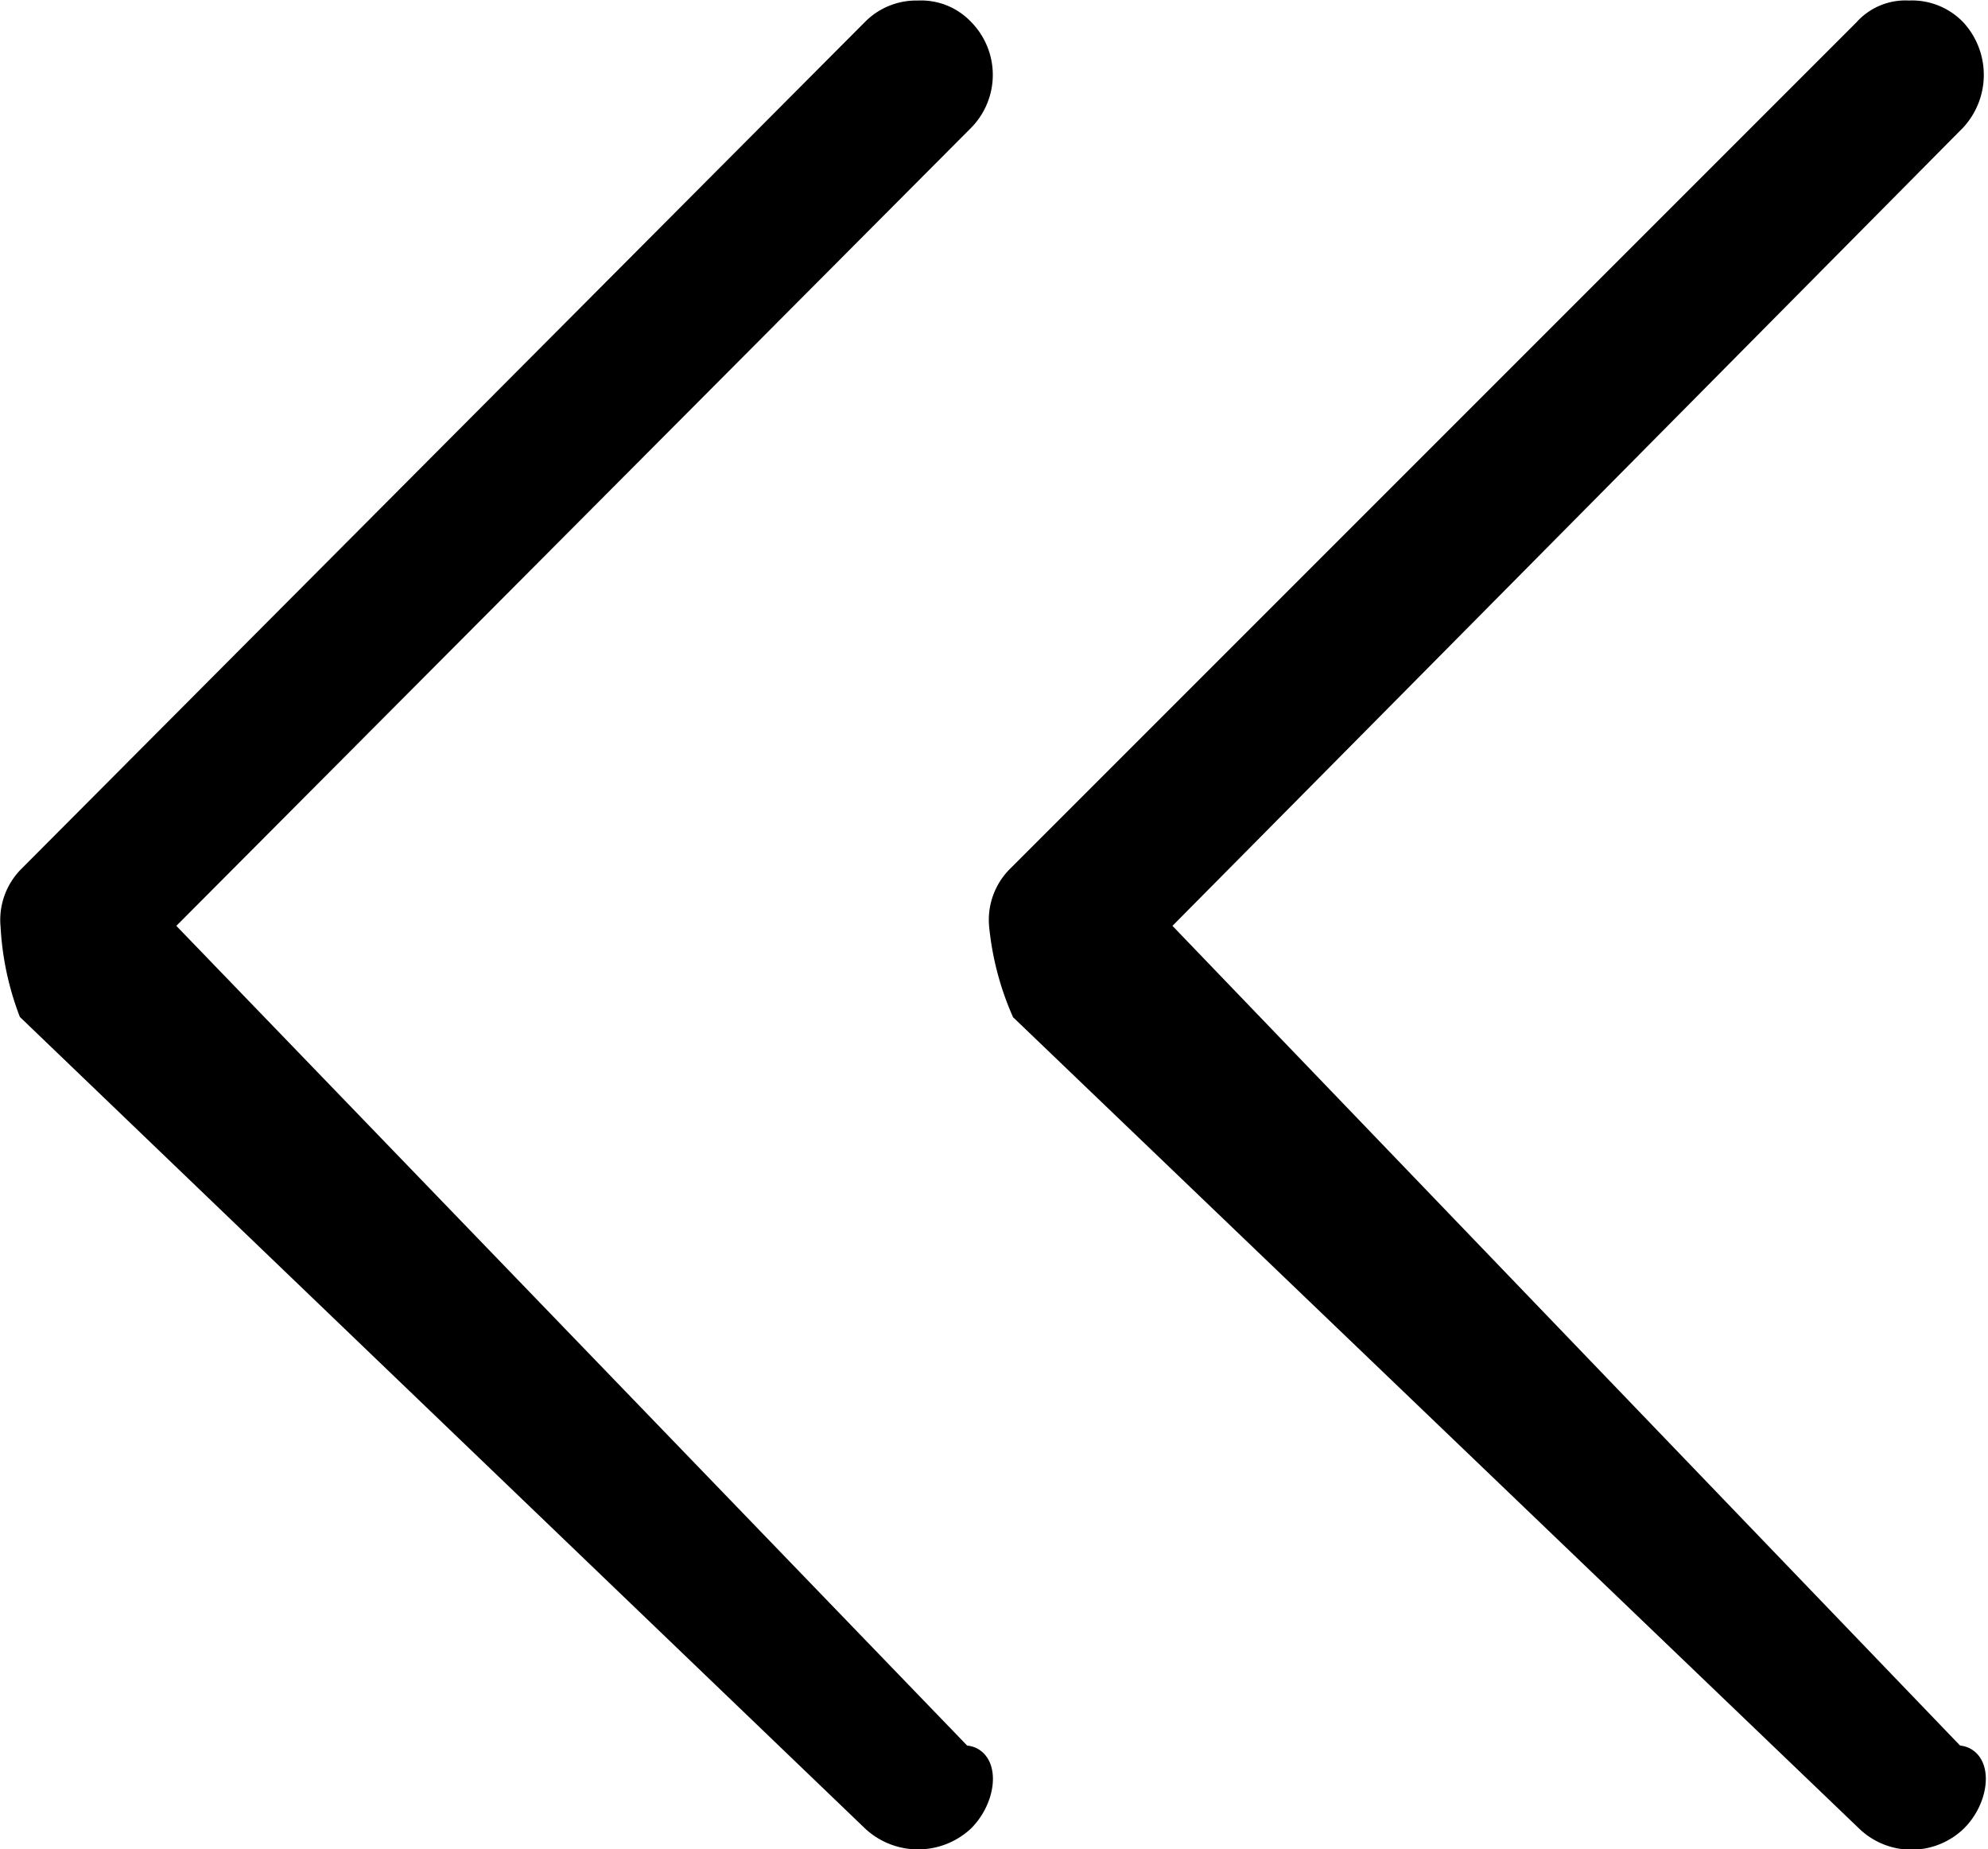
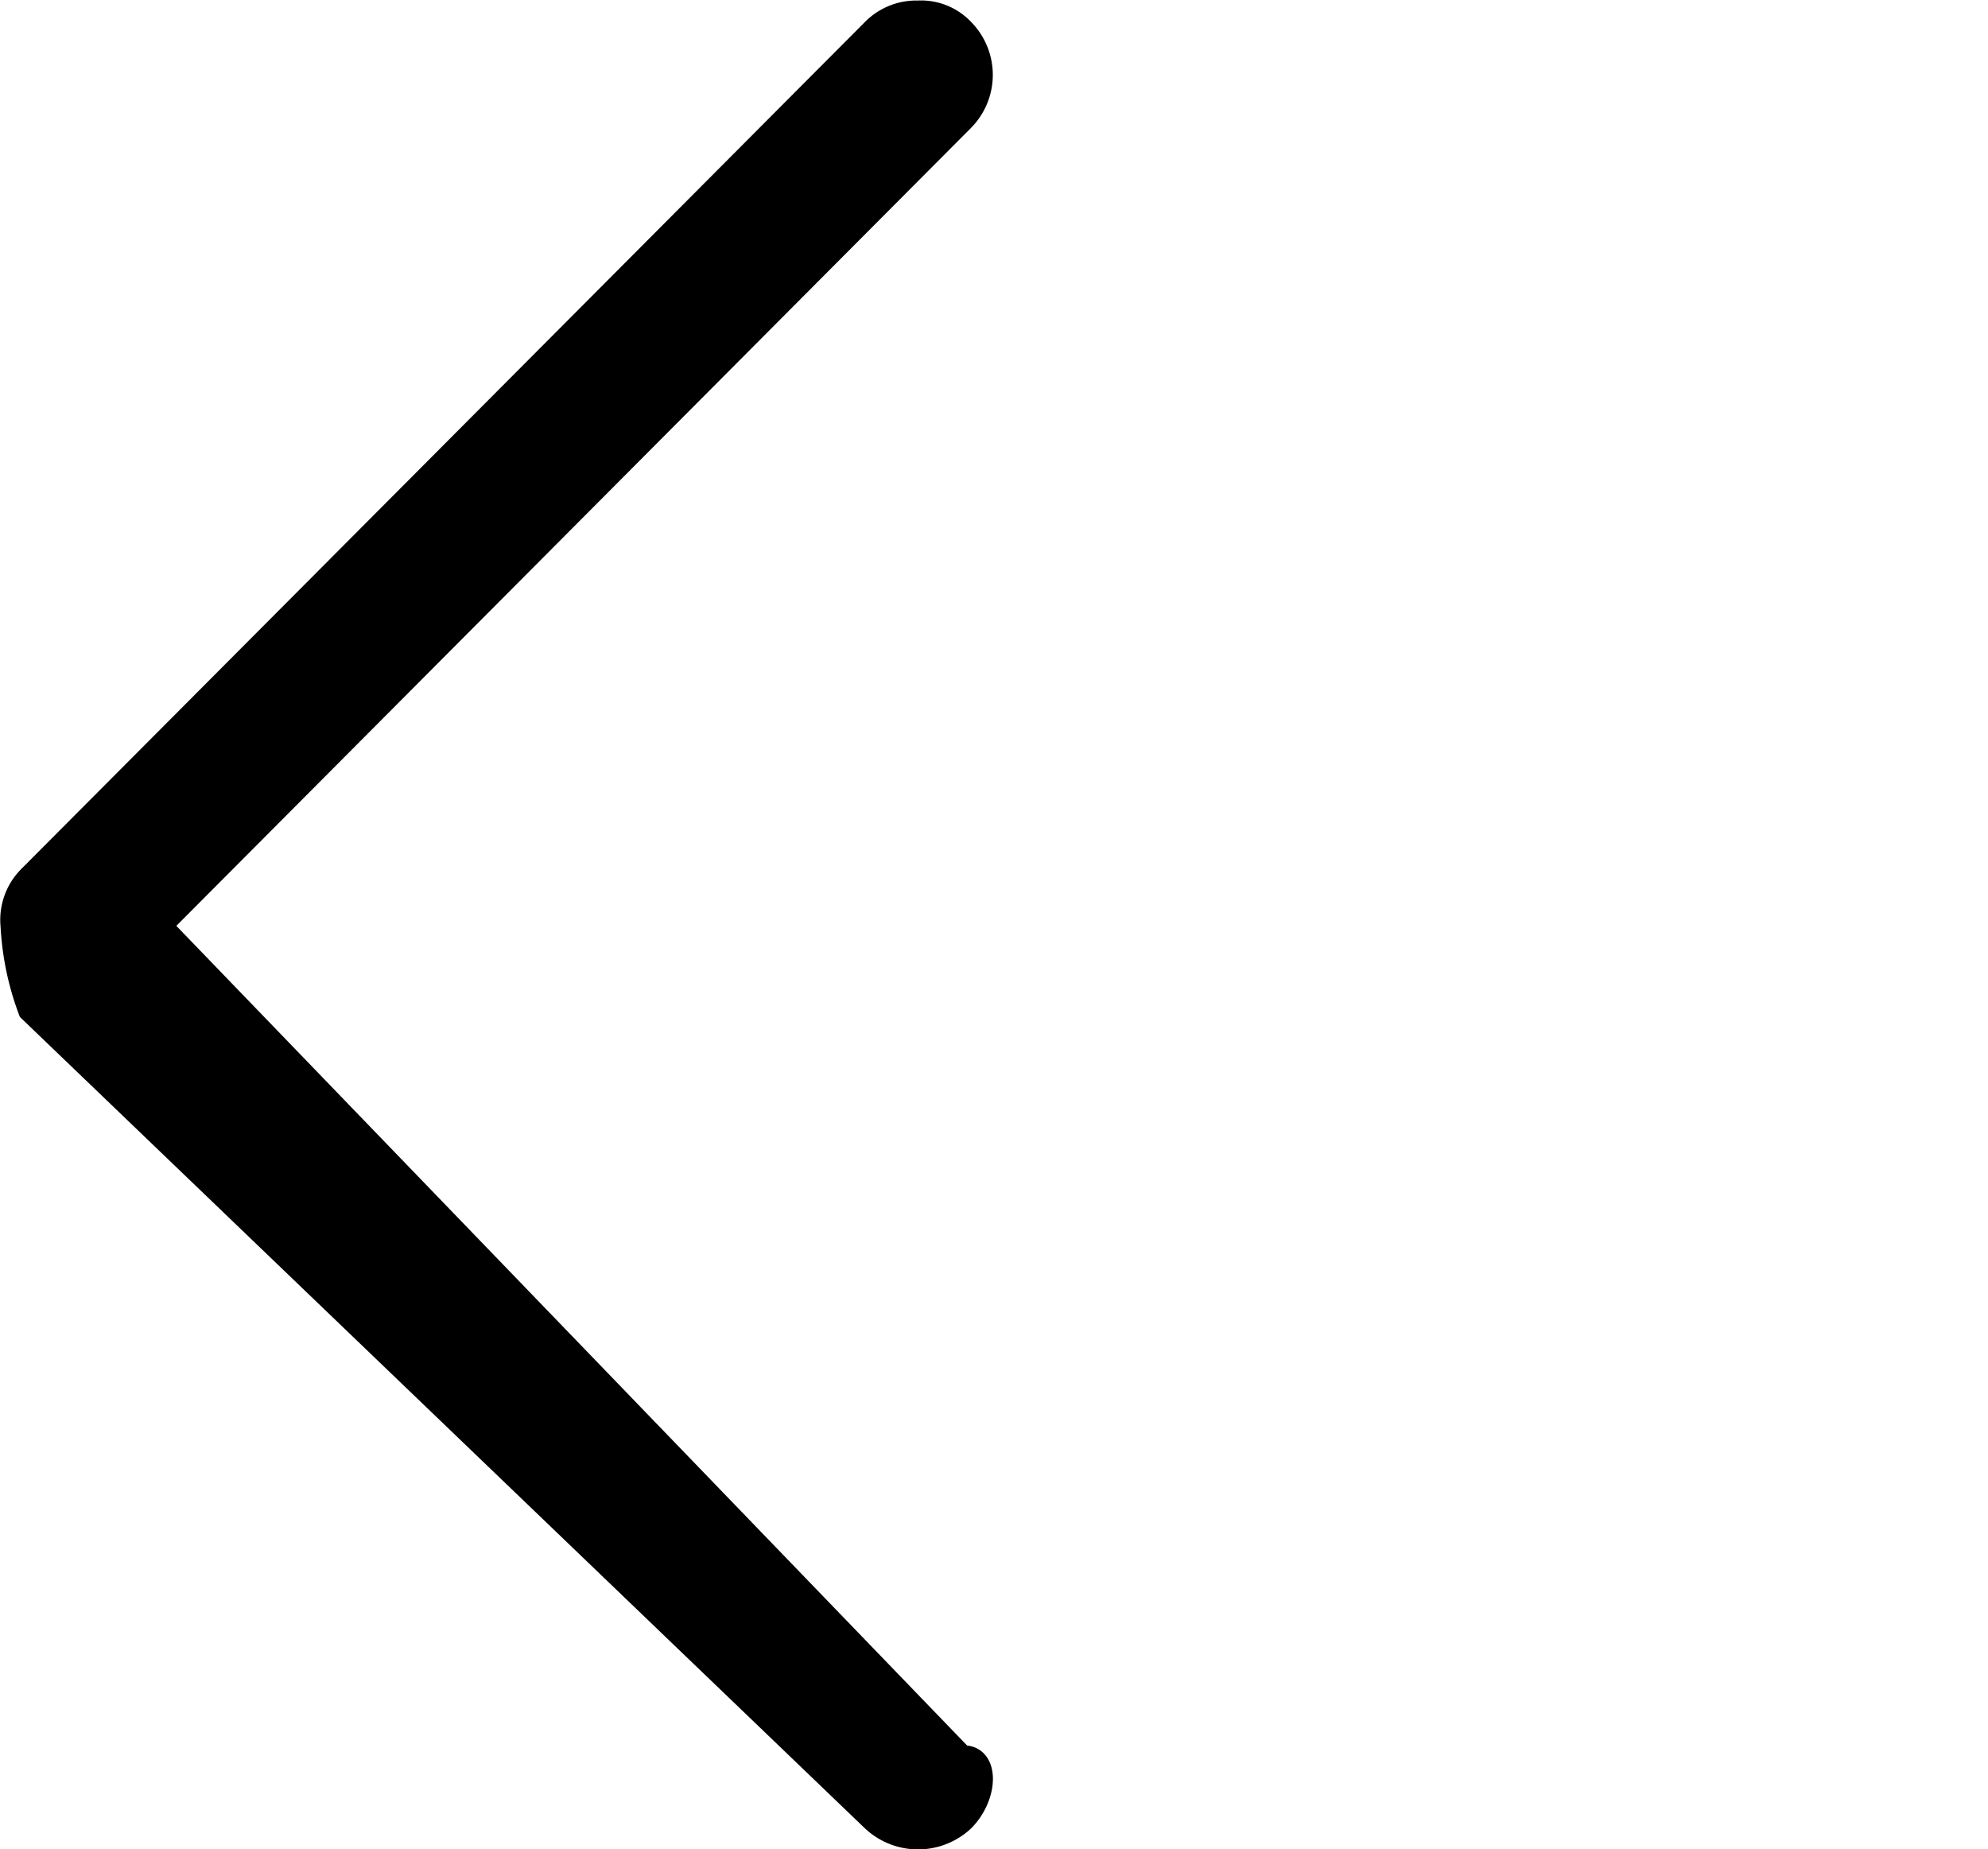
<svg xmlns="http://www.w3.org/2000/svg" viewBox="0 0 18.32 17.04">
  <defs>
    <style>.cls-1{stroke:#000;stroke-miterlimit:10;stroke-width:0.25px;fill-rule:evenodd;}</style>
  </defs>
  <g id="레이어_2" data-name="레이어 2">
    <g id="레이어_1-2" data-name="레이어 1">
      <g id="레이어_2-2" data-name="레이어 2">
        <g id="레이어_1-2-2" data-name="레이어 1-2">
          <path class="cls-1" d="M.29,9.3l7.77,7.46a.59.59,0,0,0,.8,0h0c.22-.22.22-.58,0-.55L1.45,8.53,8.86,1.09a.57.57,0,0,0,0-.8h0a.51.51,0,0,0-.4-.16.54.54,0,0,0-.4.16L.29,8.09a.54.54,0,0,0-.16.44A2.58,2.58,0,0,0,.29,9.3Z" />
-           <path class="cls-1" d="M9.44,9.3l7.78,7.46a.57.57,0,0,0,.79,0h0c.22-.22.22-.58,0-.55L10.63,8.53,18,1.09a.59.59,0,0,0,0-.8.53.53,0,0,0-.41-.16.48.48,0,0,0-.39.16l-7.8,7.8a.54.54,0,0,0-.16.44A2.58,2.58,0,0,0,9.44,9.3Z" />
        </g>
      </g>
    </g>
  </g>
</svg>